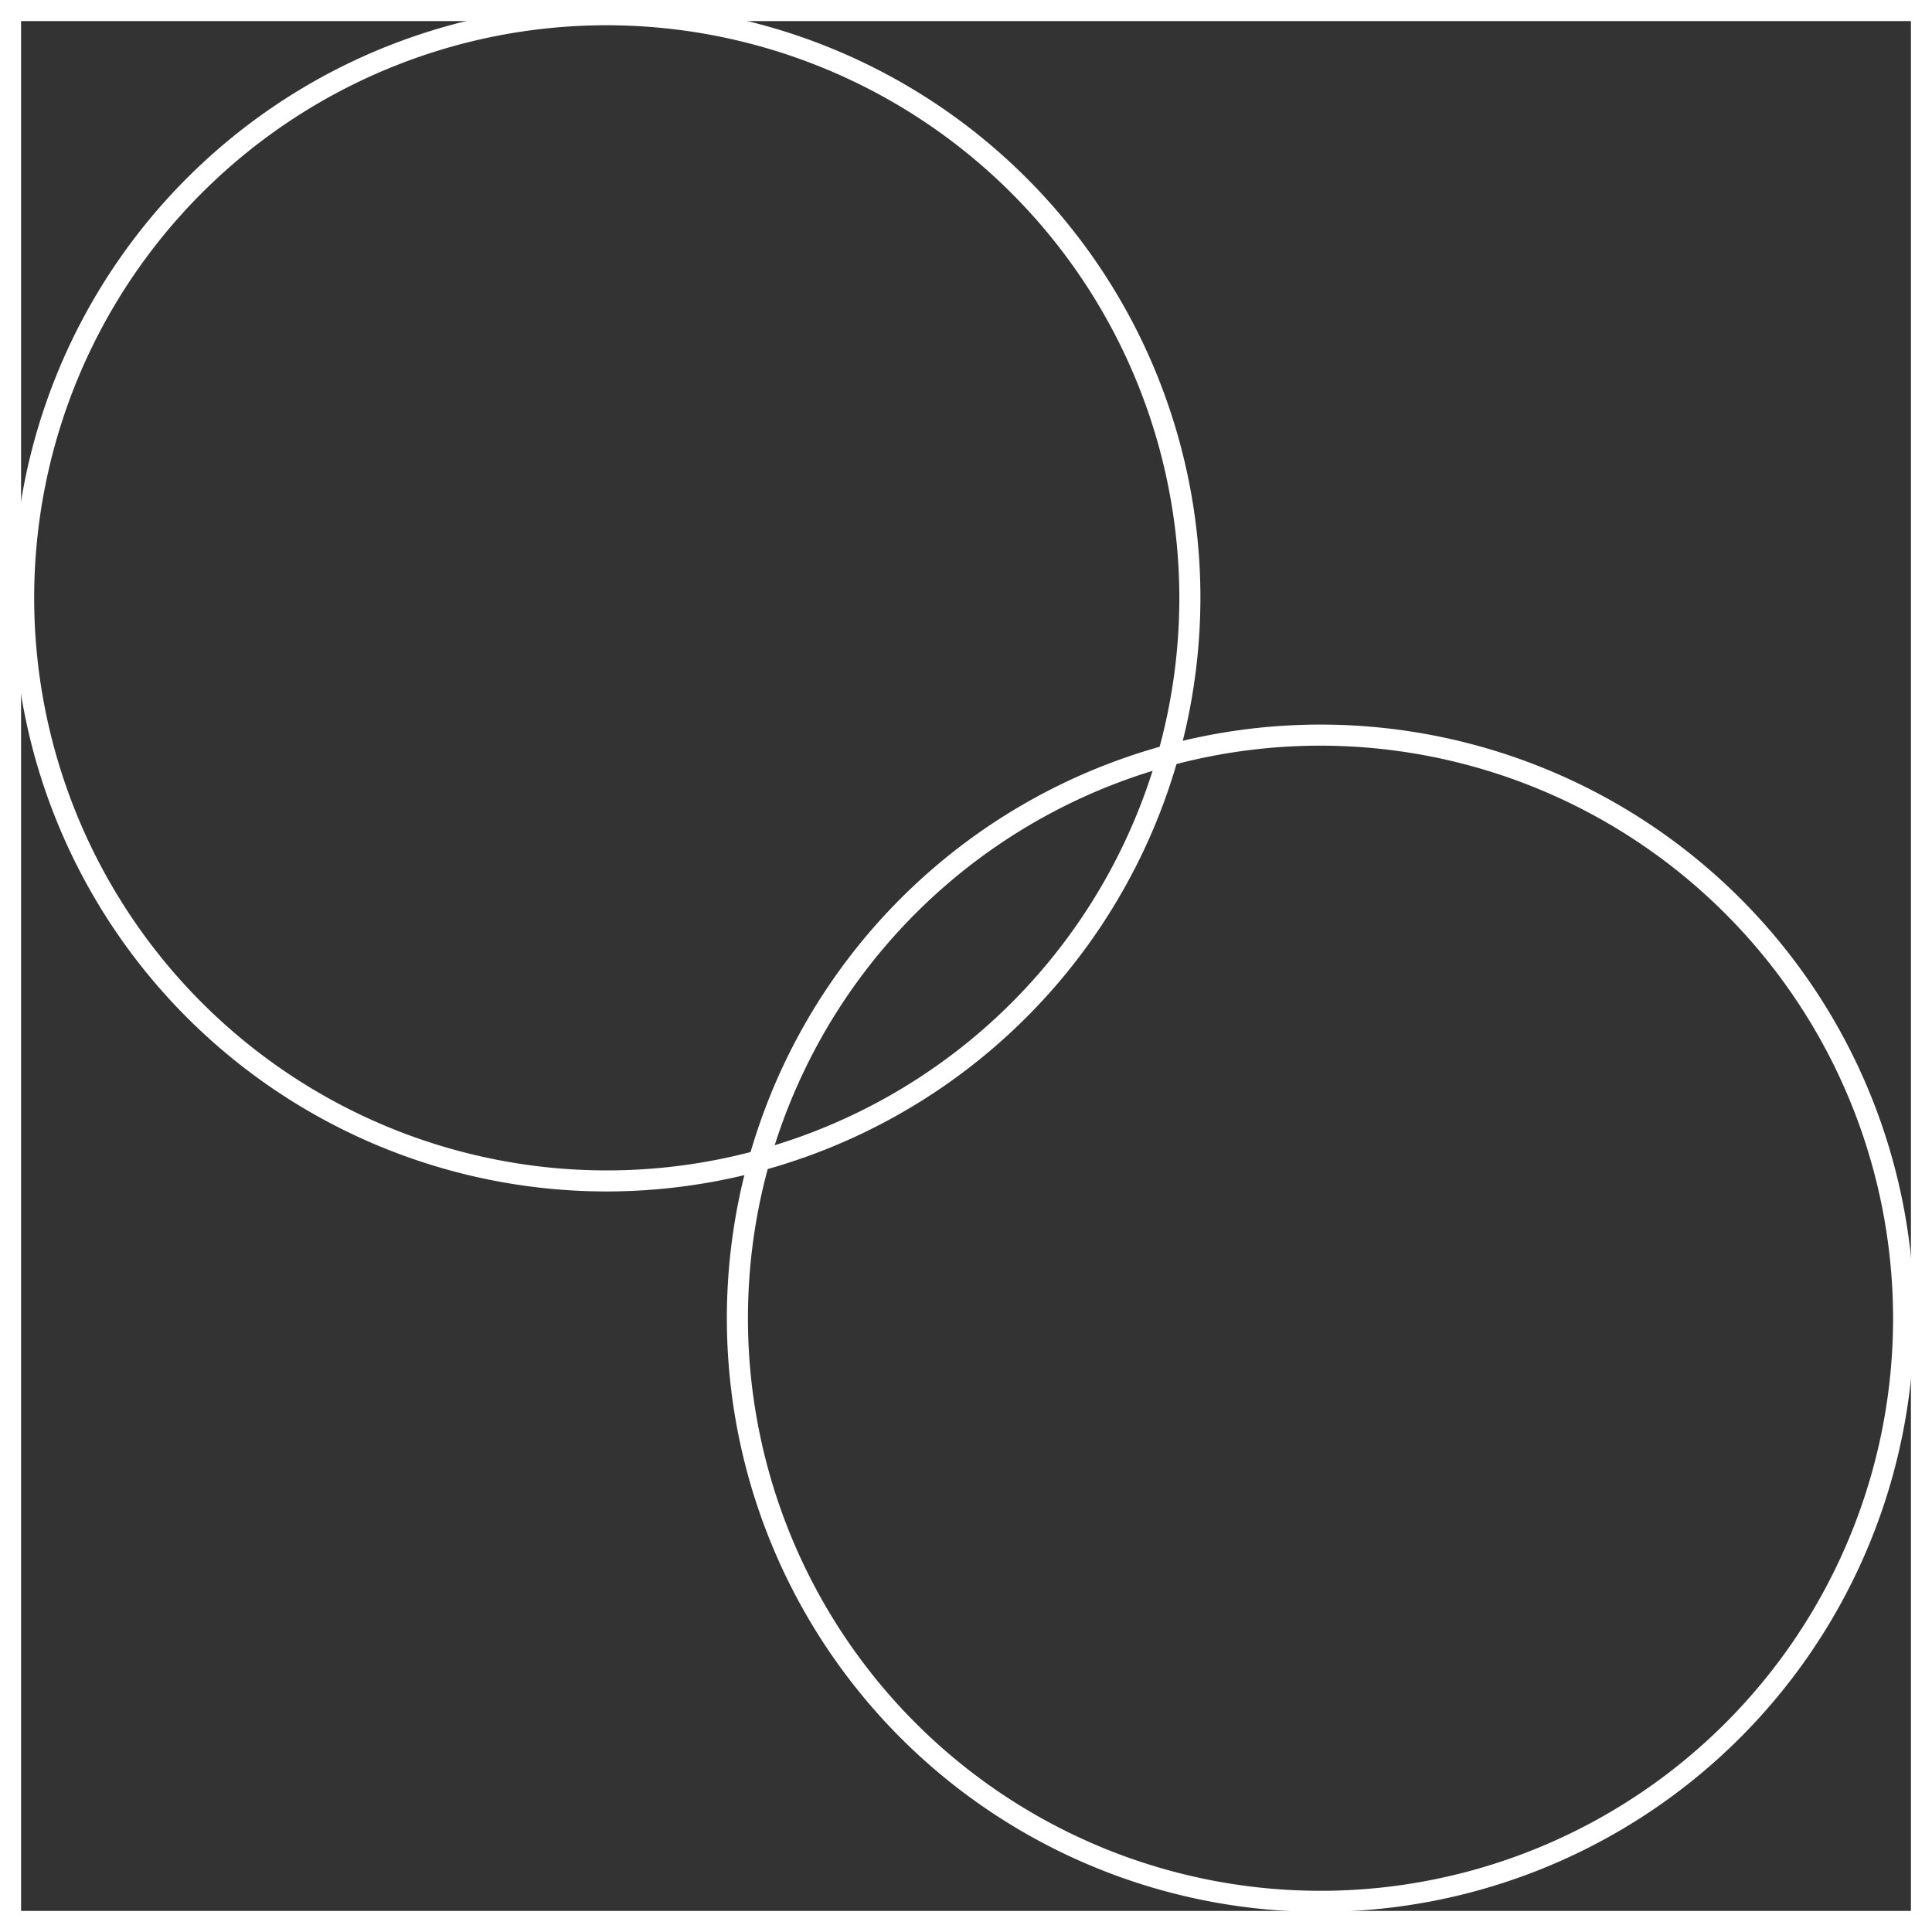
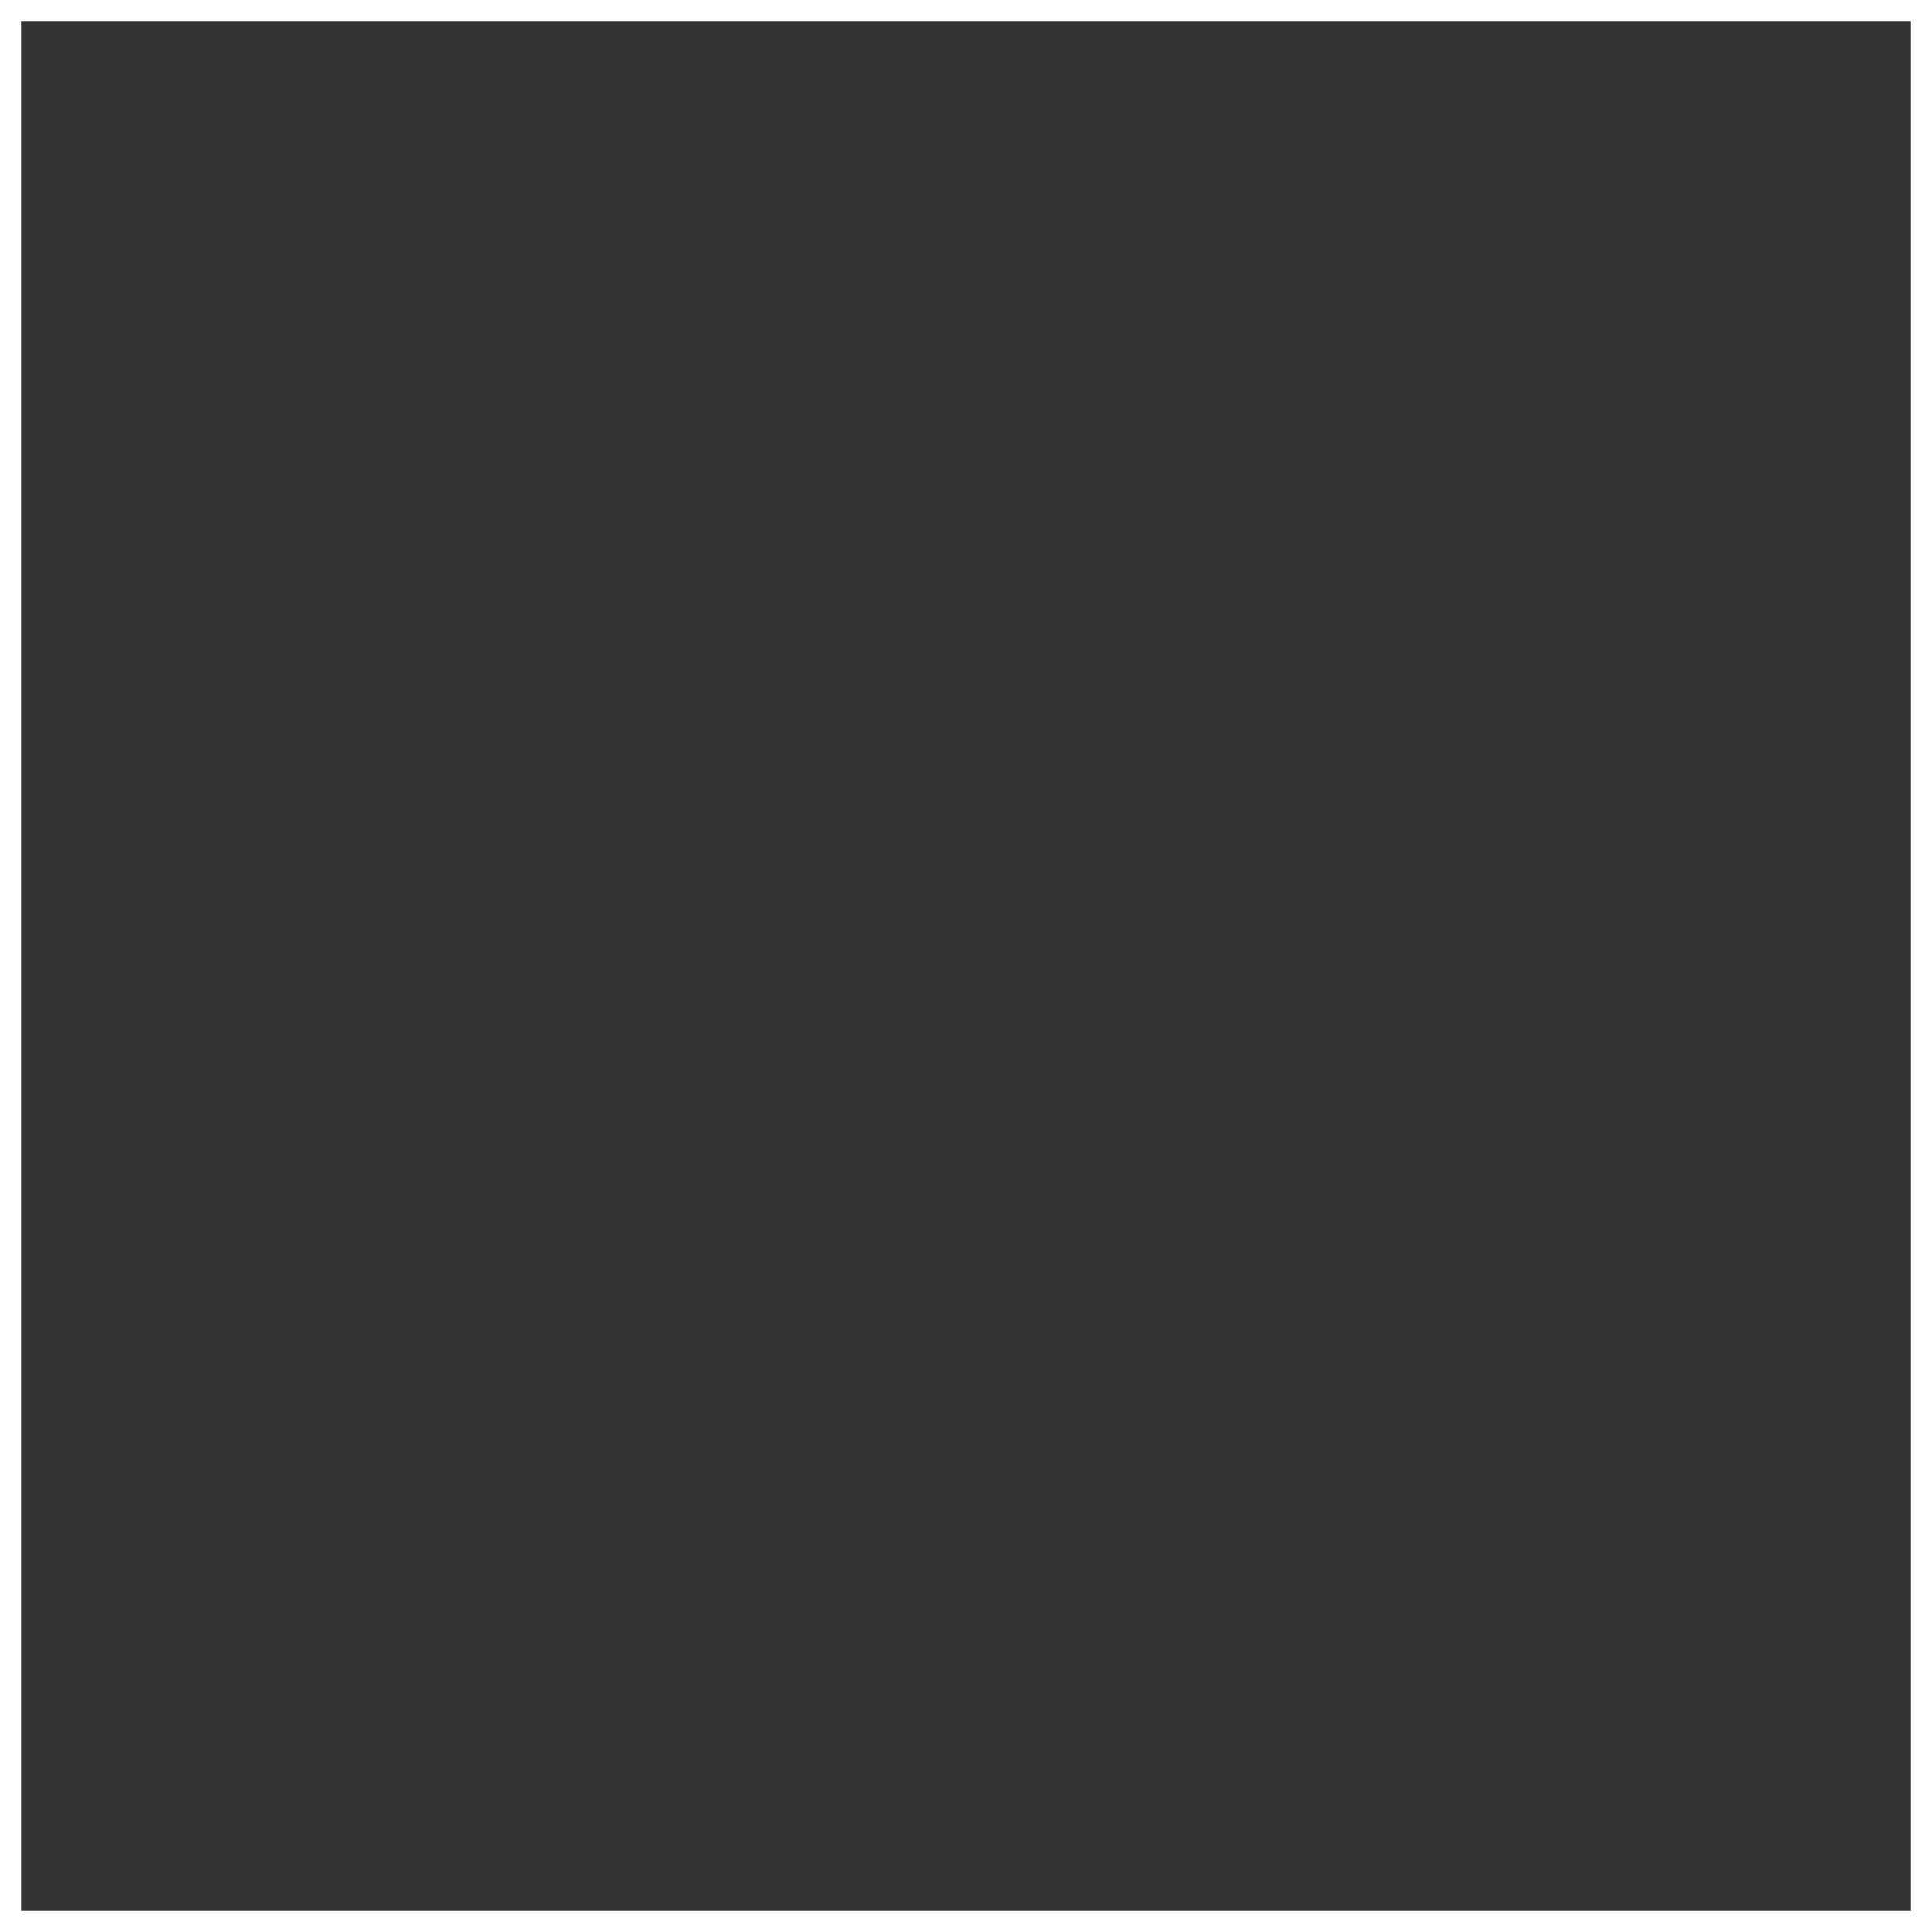
<svg xmlns="http://www.w3.org/2000/svg" width="307.844" height="307.844" viewBox="0 0 307.844 307.844">
  <rect x="0" y="0" width="307.844" height="307.844" fill="#333333" stroke="none" />
  <g id="Group_44" data-name="Group 44" transform="translate(-601.205 -1866.815)">
    <path id="Path_30" data-name="Path 30" d="M909.049,2174.659H601.205V1866.815H909.049ZM604.562,2171.3H905.691V1870.175H604.562Z" fill="#fff" />
-     <path id="Path_31" data-name="Path 31" d="M697.886,2056.661a94.59,94.59,0,1,1,94.593-94.587,94.7,94.7,0,0,1-94.593,94.587m0-185.824a91.235,91.235,0,1,0,91.235,91.237,91.337,91.337,0,0,0-91.235-91.237" fill="#fff" />
-     <path id="Path_32" data-name="Path 32" d="M811.615,2171.452a94.591,94.591,0,1,1,94.59-94.591,94.7,94.7,0,0,1-94.59,94.591m0-185.824a91.233,91.233,0,1,0,91.233,91.233,91.336,91.336,0,0,0-91.233-91.233" fill="#fff" />
  </g>
</svg>